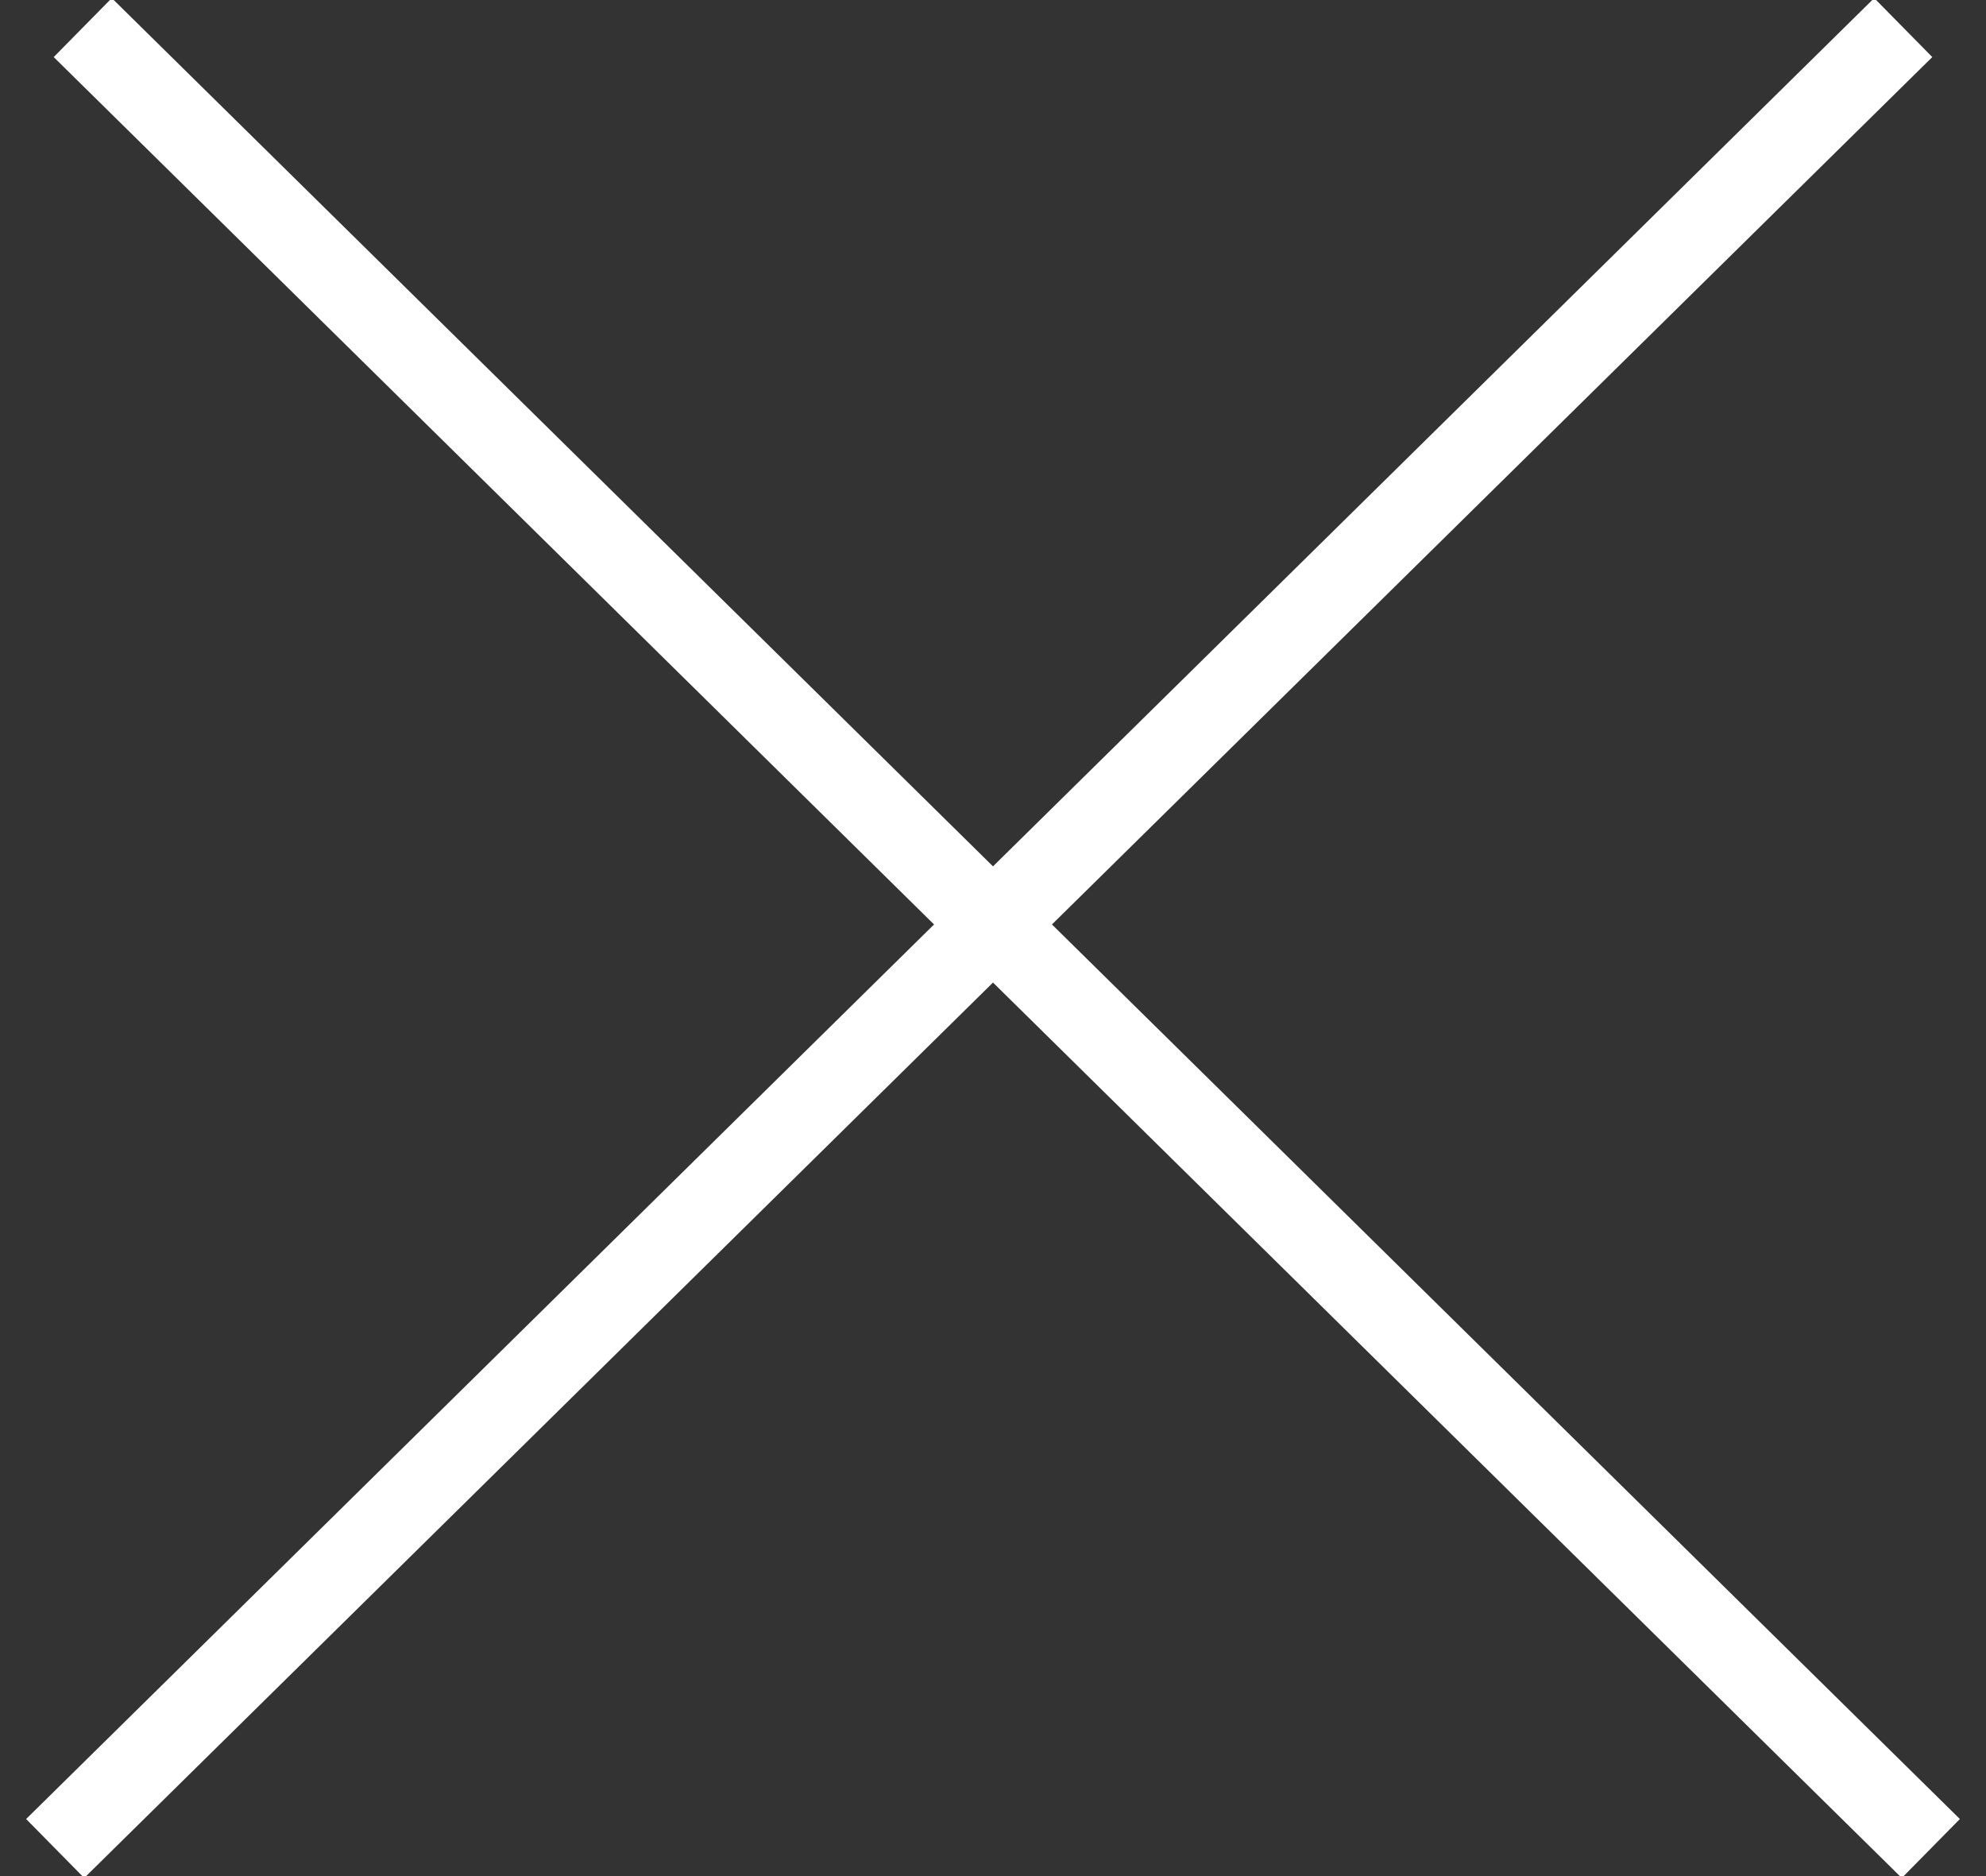
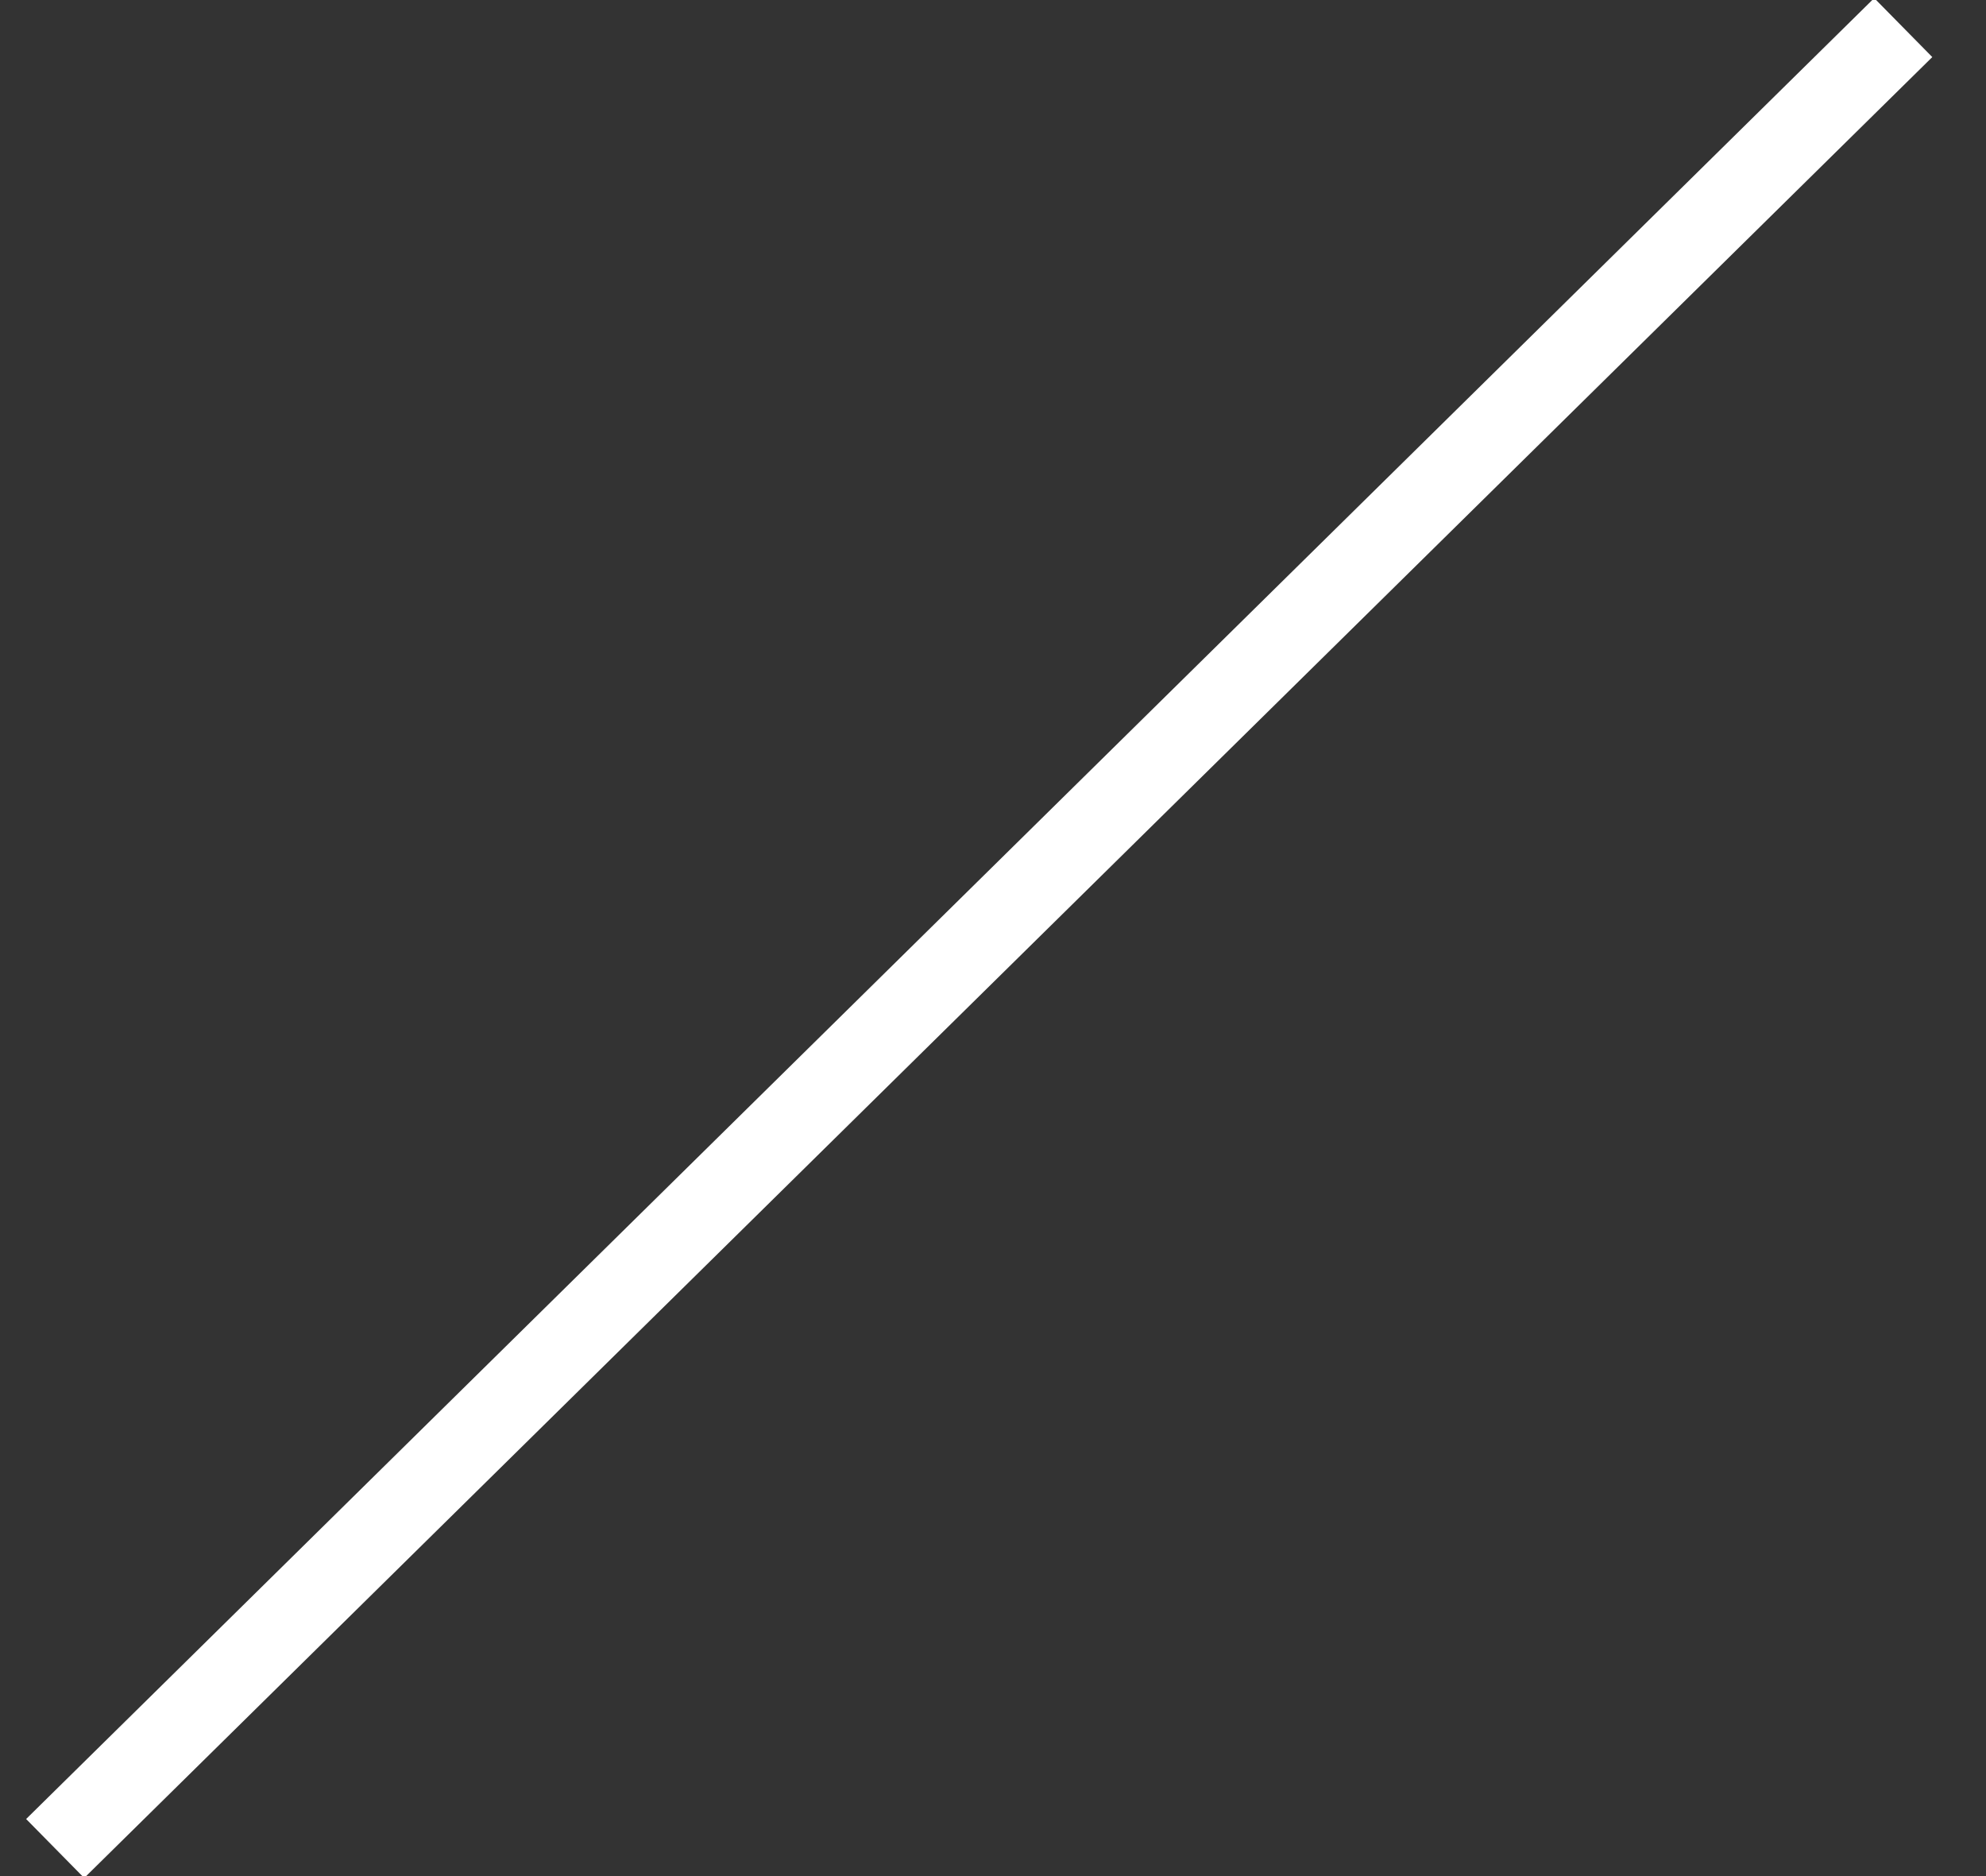
<svg xmlns="http://www.w3.org/2000/svg" width="36px" height="34px" viewBox="0 0 36 34" version="1.1">
  <rect x="0" y="0" width="36" height="34" fill="#333333" stroke="none" />
  <title>menuicon3</title>
  <desc>Created with Sketch.</desc>
  <g id="Page-1" stroke="none" stroke-width="1" fill="none" fill-rule="evenodd">
    <g id="menuicon3" transform="translate(1, 0)" stroke="#FFFFFF" stroke-width="1.5">
      <line x1="0" y1="33.5" x2="33.5" y2="0.5" id="Line-Copy-4" />
-       <line x1="0.5" y1="33.5" x2="34" y2="0.5" id="Line-Copy-4" transform="translate(17.25, 17) scale(-1, 1) translate(-17.25, -17) " />
    </g>
  </g>
</svg>